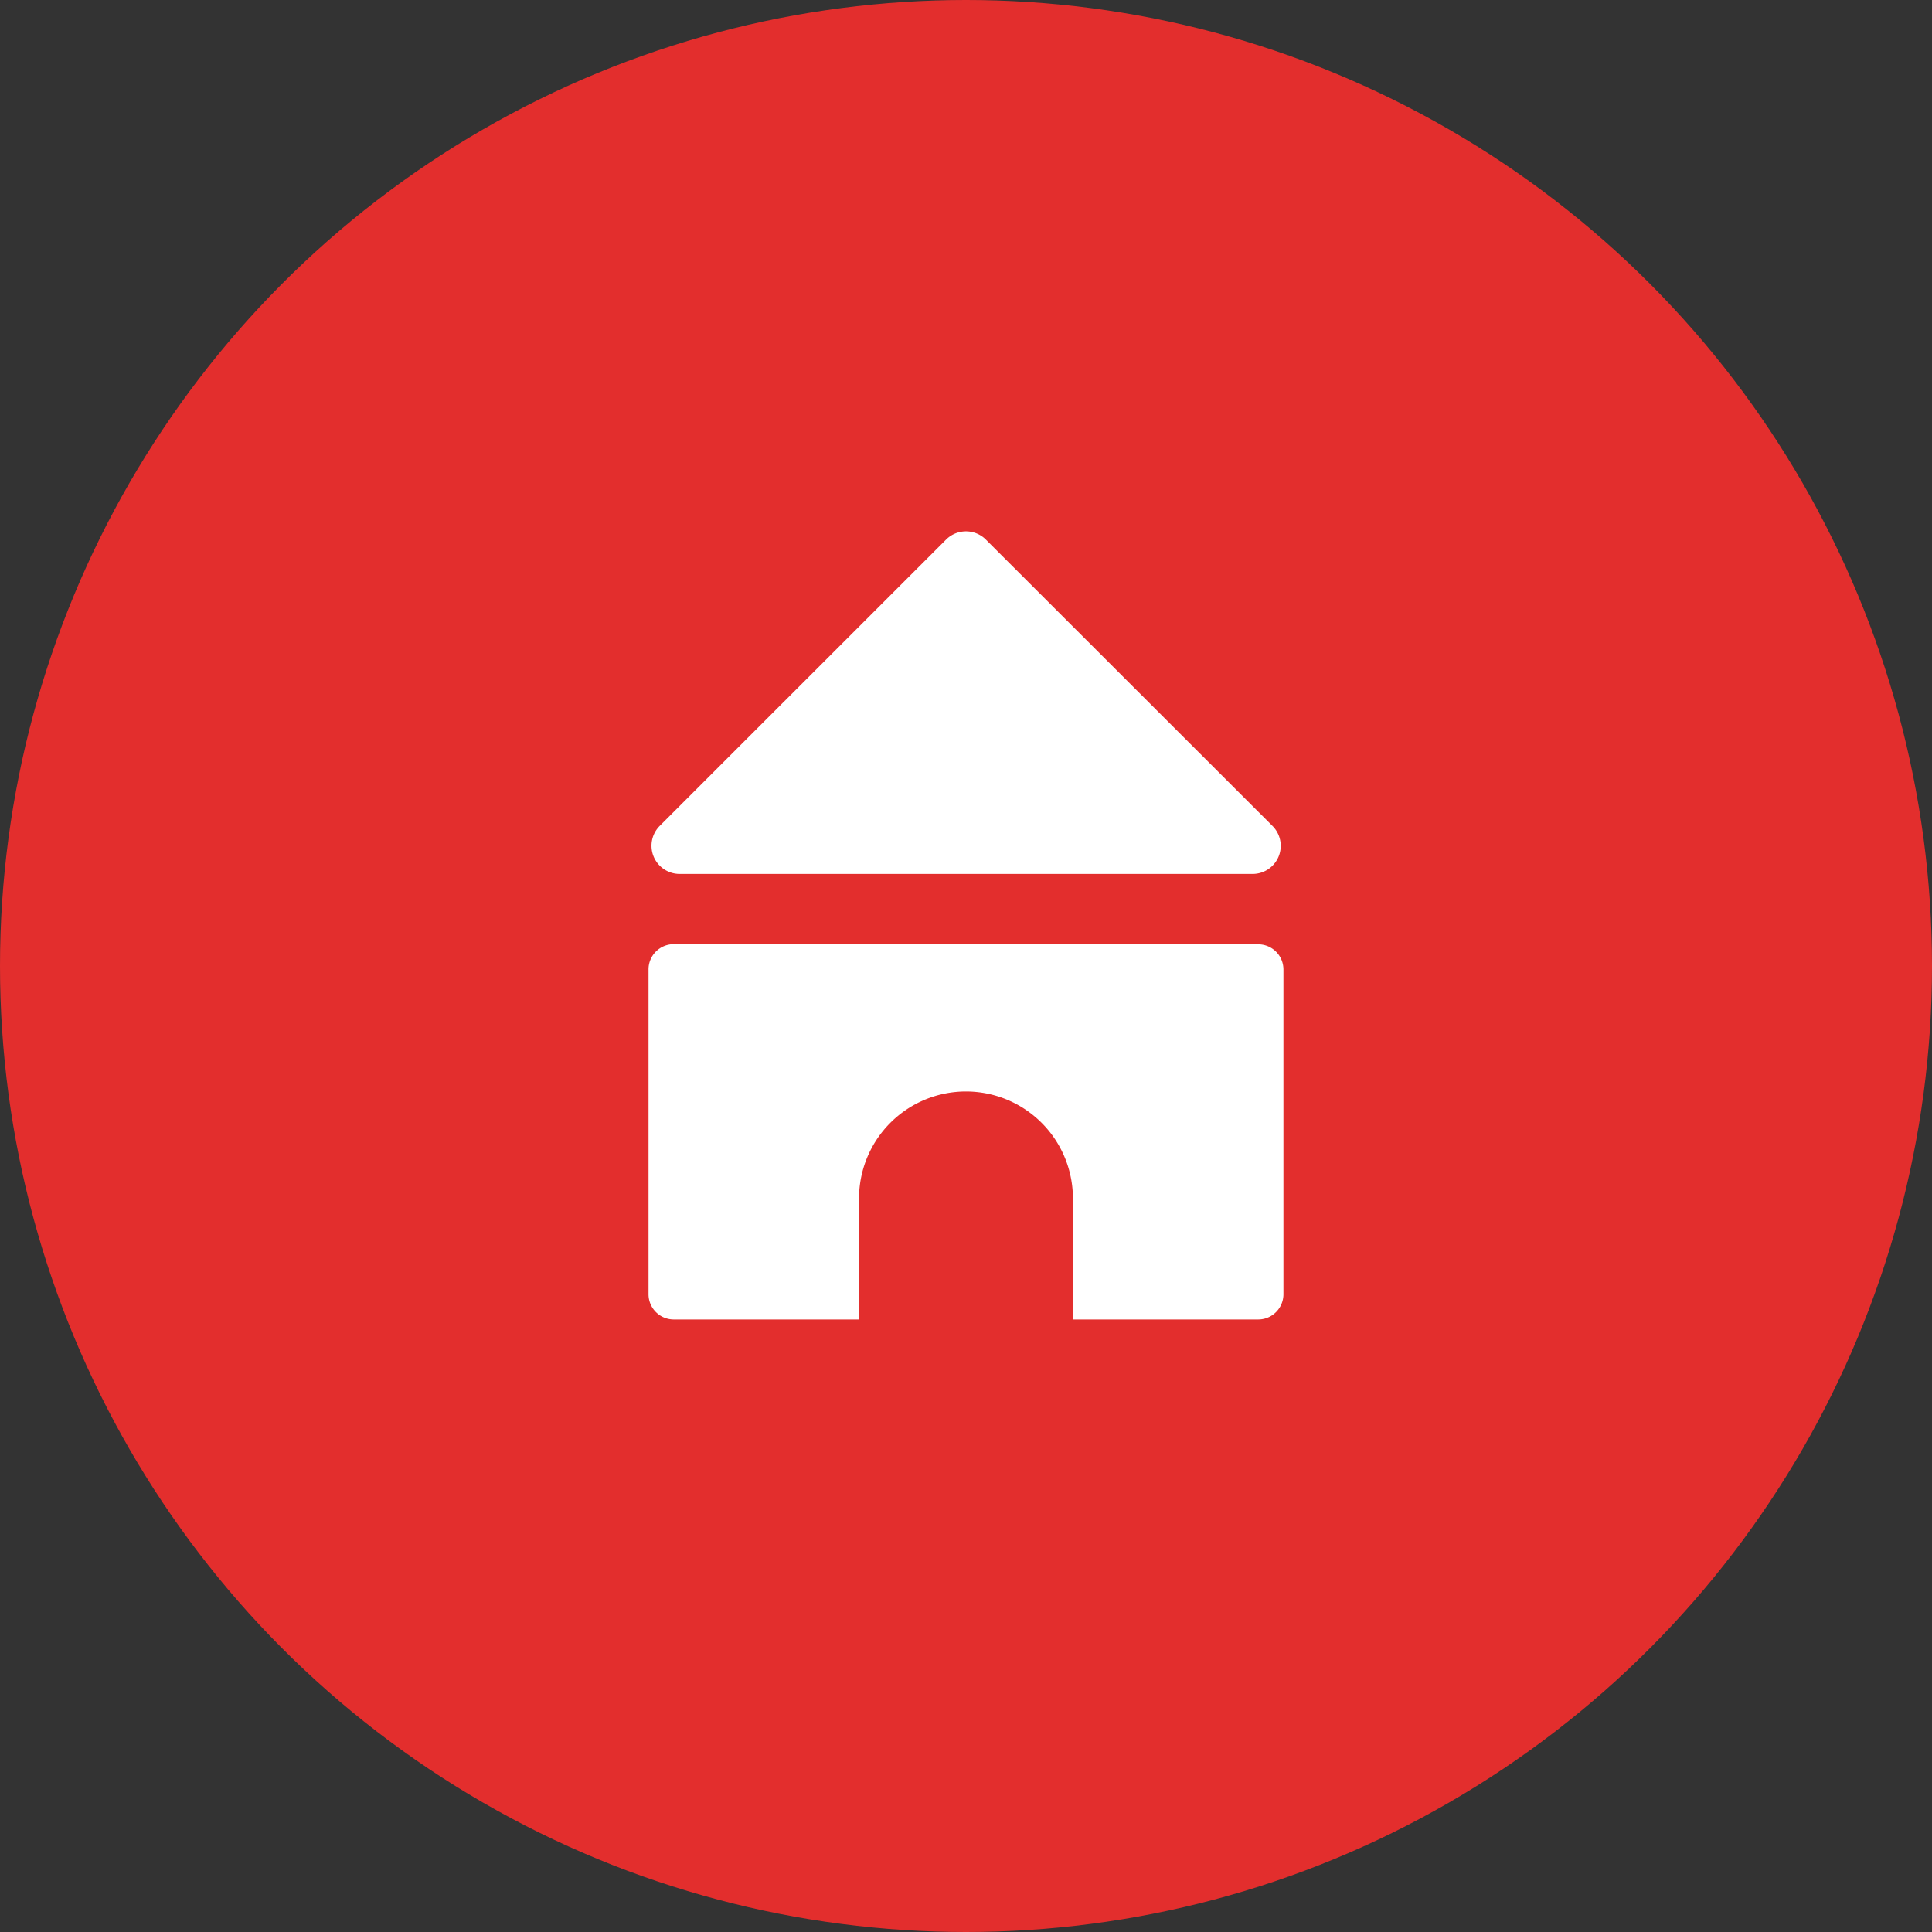
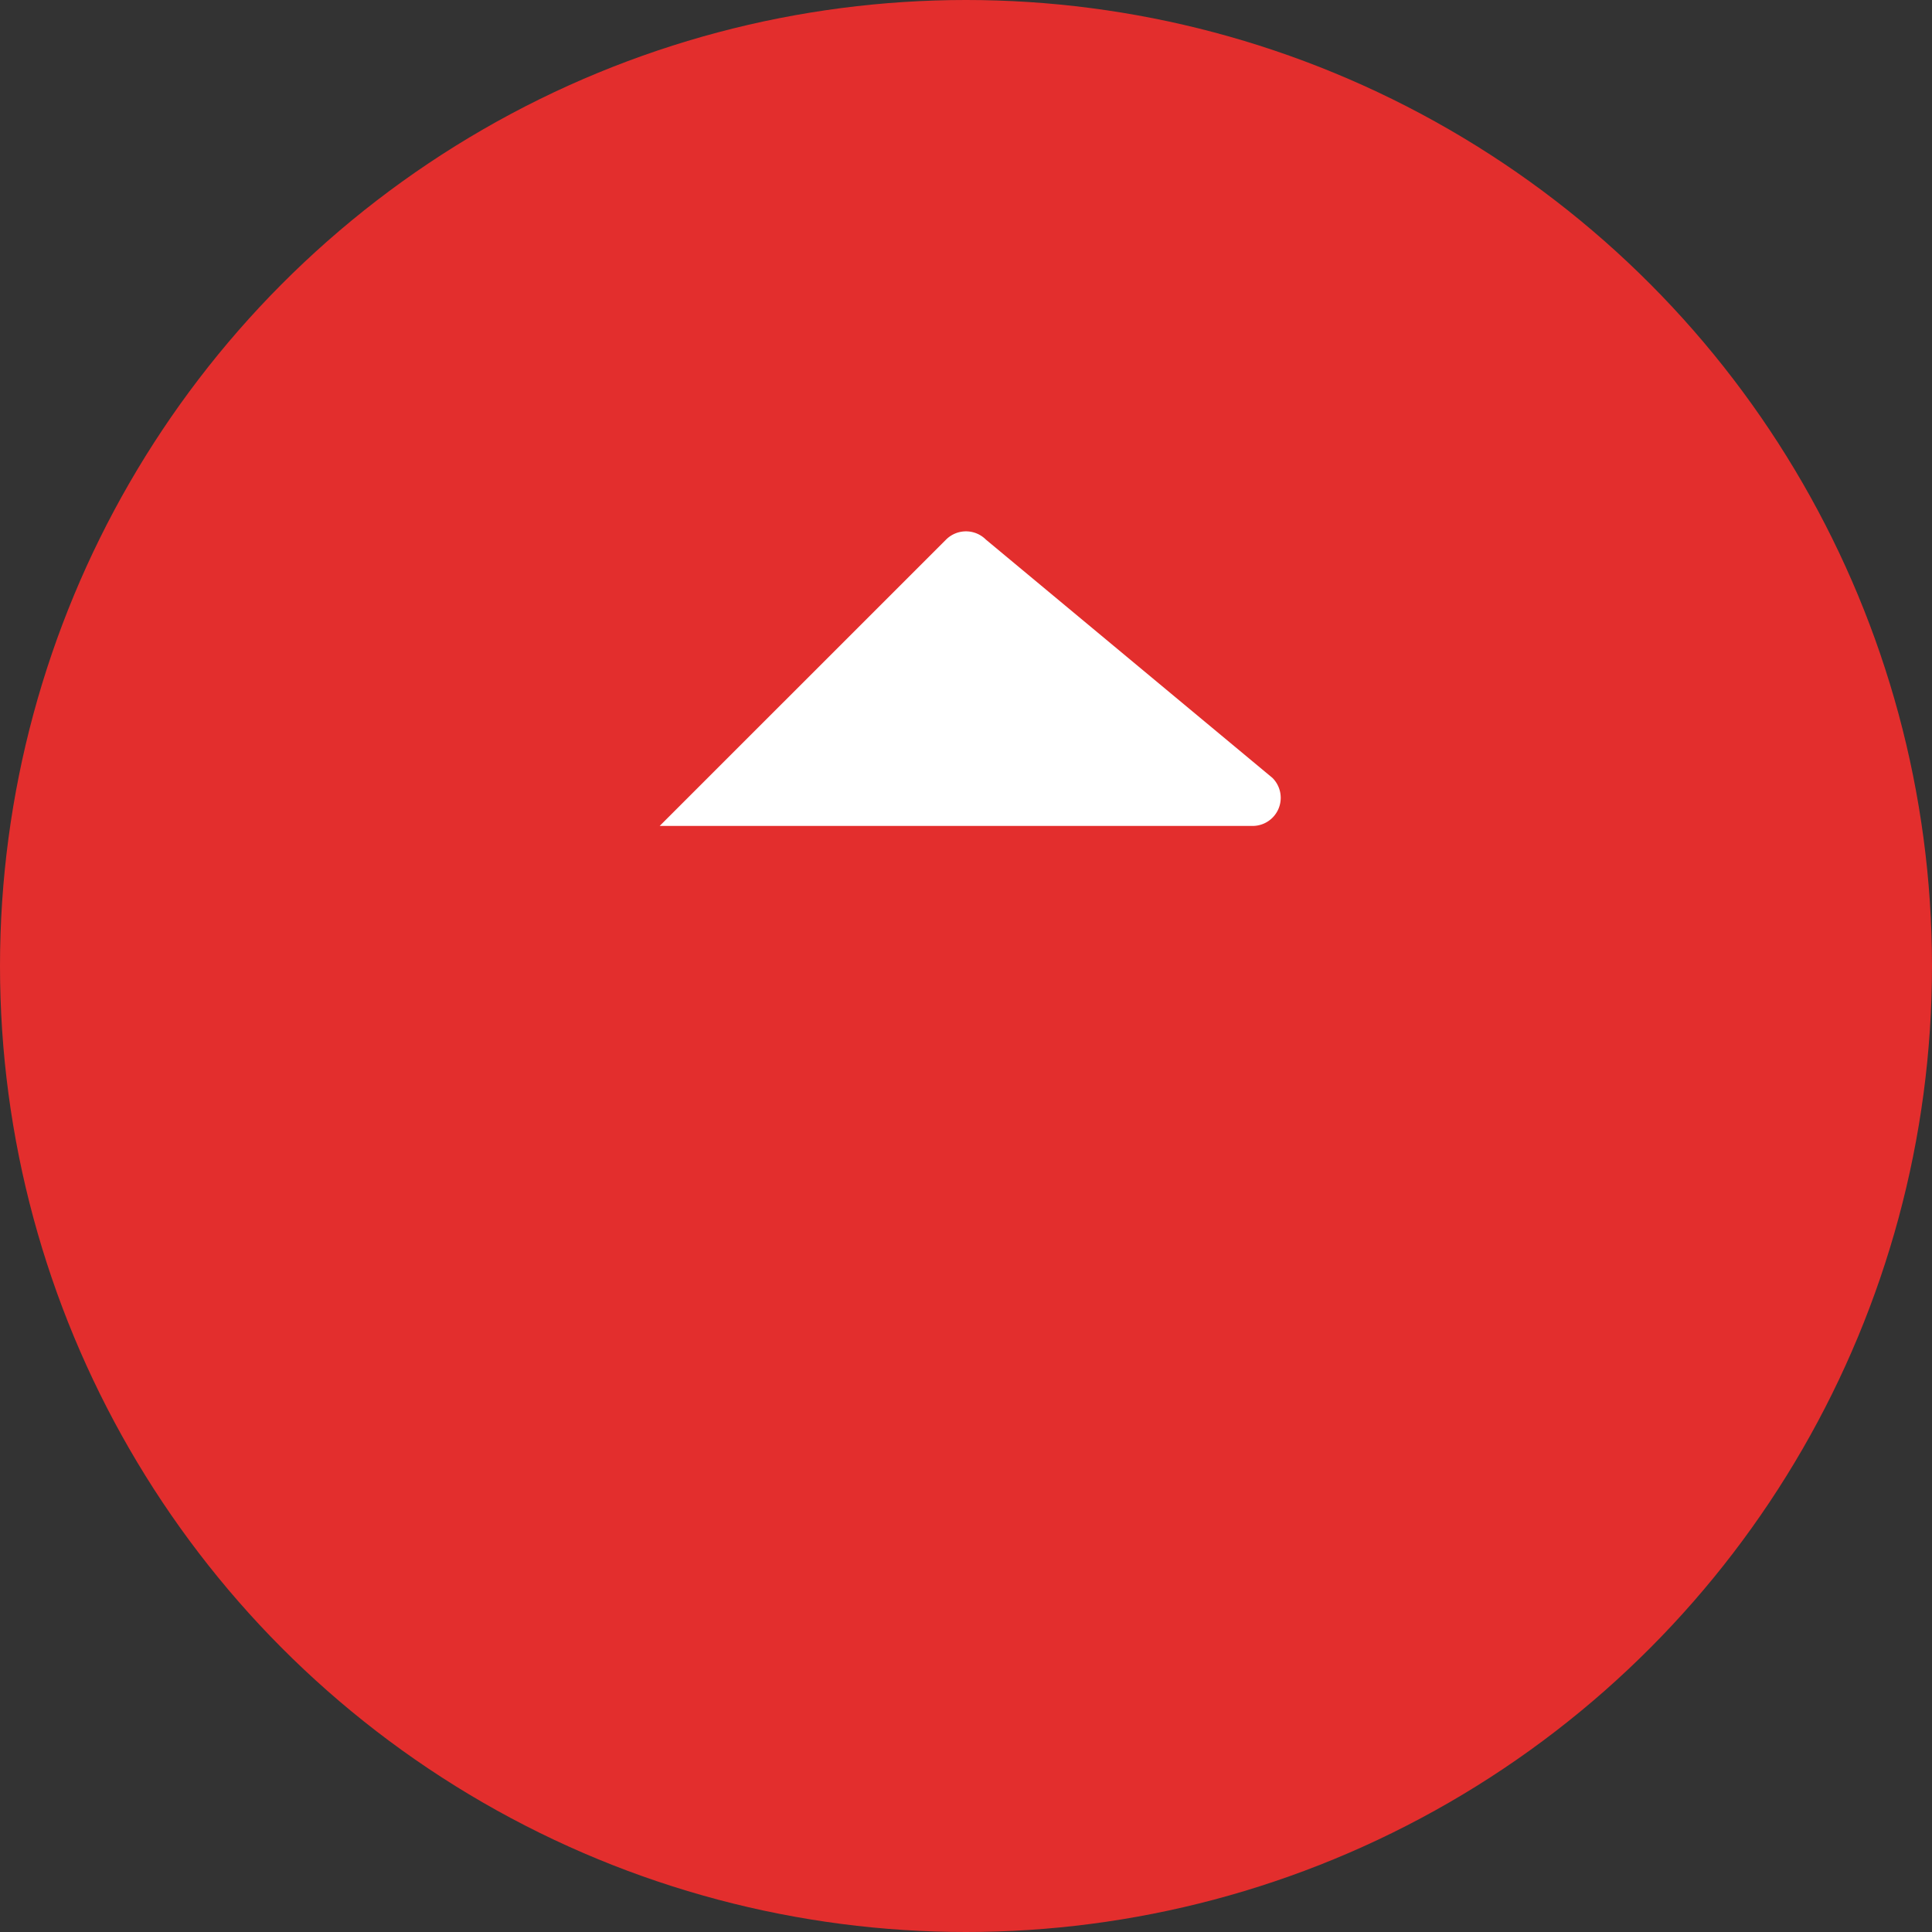
<svg xmlns="http://www.w3.org/2000/svg" id="home" width="40" height="40" viewBox="0 0 40 40">
  <rect x="0" y="0" width="40" height="40" fill="#333333" stroke="none" />
  <defs>
    <clipPath id="clip-path">
      <rect id="Rectangle_6" data-name="Rectangle 6" width="13.145" height="16.317" fill="none" />
    </clipPath>
  </defs>
  <g id="Icon_container">
    <circle id="Ellipse_9" data-name="Ellipse 9" cx="20" cy="20" r="20" fill="#e32e2d" />
  </g>
  <g id="Group_3" data-name="Group 3" transform="translate(13.427 10.999)">
    <g id="Group_3-2" data-name="Group 3" transform="translate(0 0.001)" clip-path="url(#clip-path)">
-       <path id="Path_37" data-name="Path 37" d="M6.154.171.224,6.1a.583.583,0,0,0,.413.994H12.5a.582.582,0,0,0,.411-.994L6.977.171a.583.583,0,0,0-.823,0" transform="translate(0.007)" fill="#fff" />
-       <path id="Path_38" data-name="Path 38" d="M12.623,7.5H.522A.522.522,0,0,0,0,8.025v6.723a.522.522,0,0,0,.522.522H4.359V12.811a2.214,2.214,0,1,1,4.427,0V15.27h3.837a.522.522,0,0,0,.522-.522V8.025a.522.522,0,0,0-.522-.522" transform="translate(0 1.048)" fill="#fff" />
+       <path id="Path_37" data-name="Path 37" d="M6.154.171.224,6.1H12.5a.582.582,0,0,0,.411-.994L6.977.171a.583.583,0,0,0-.823,0" transform="translate(0.007)" fill="#fff" />
    </g>
  </g>
</svg>